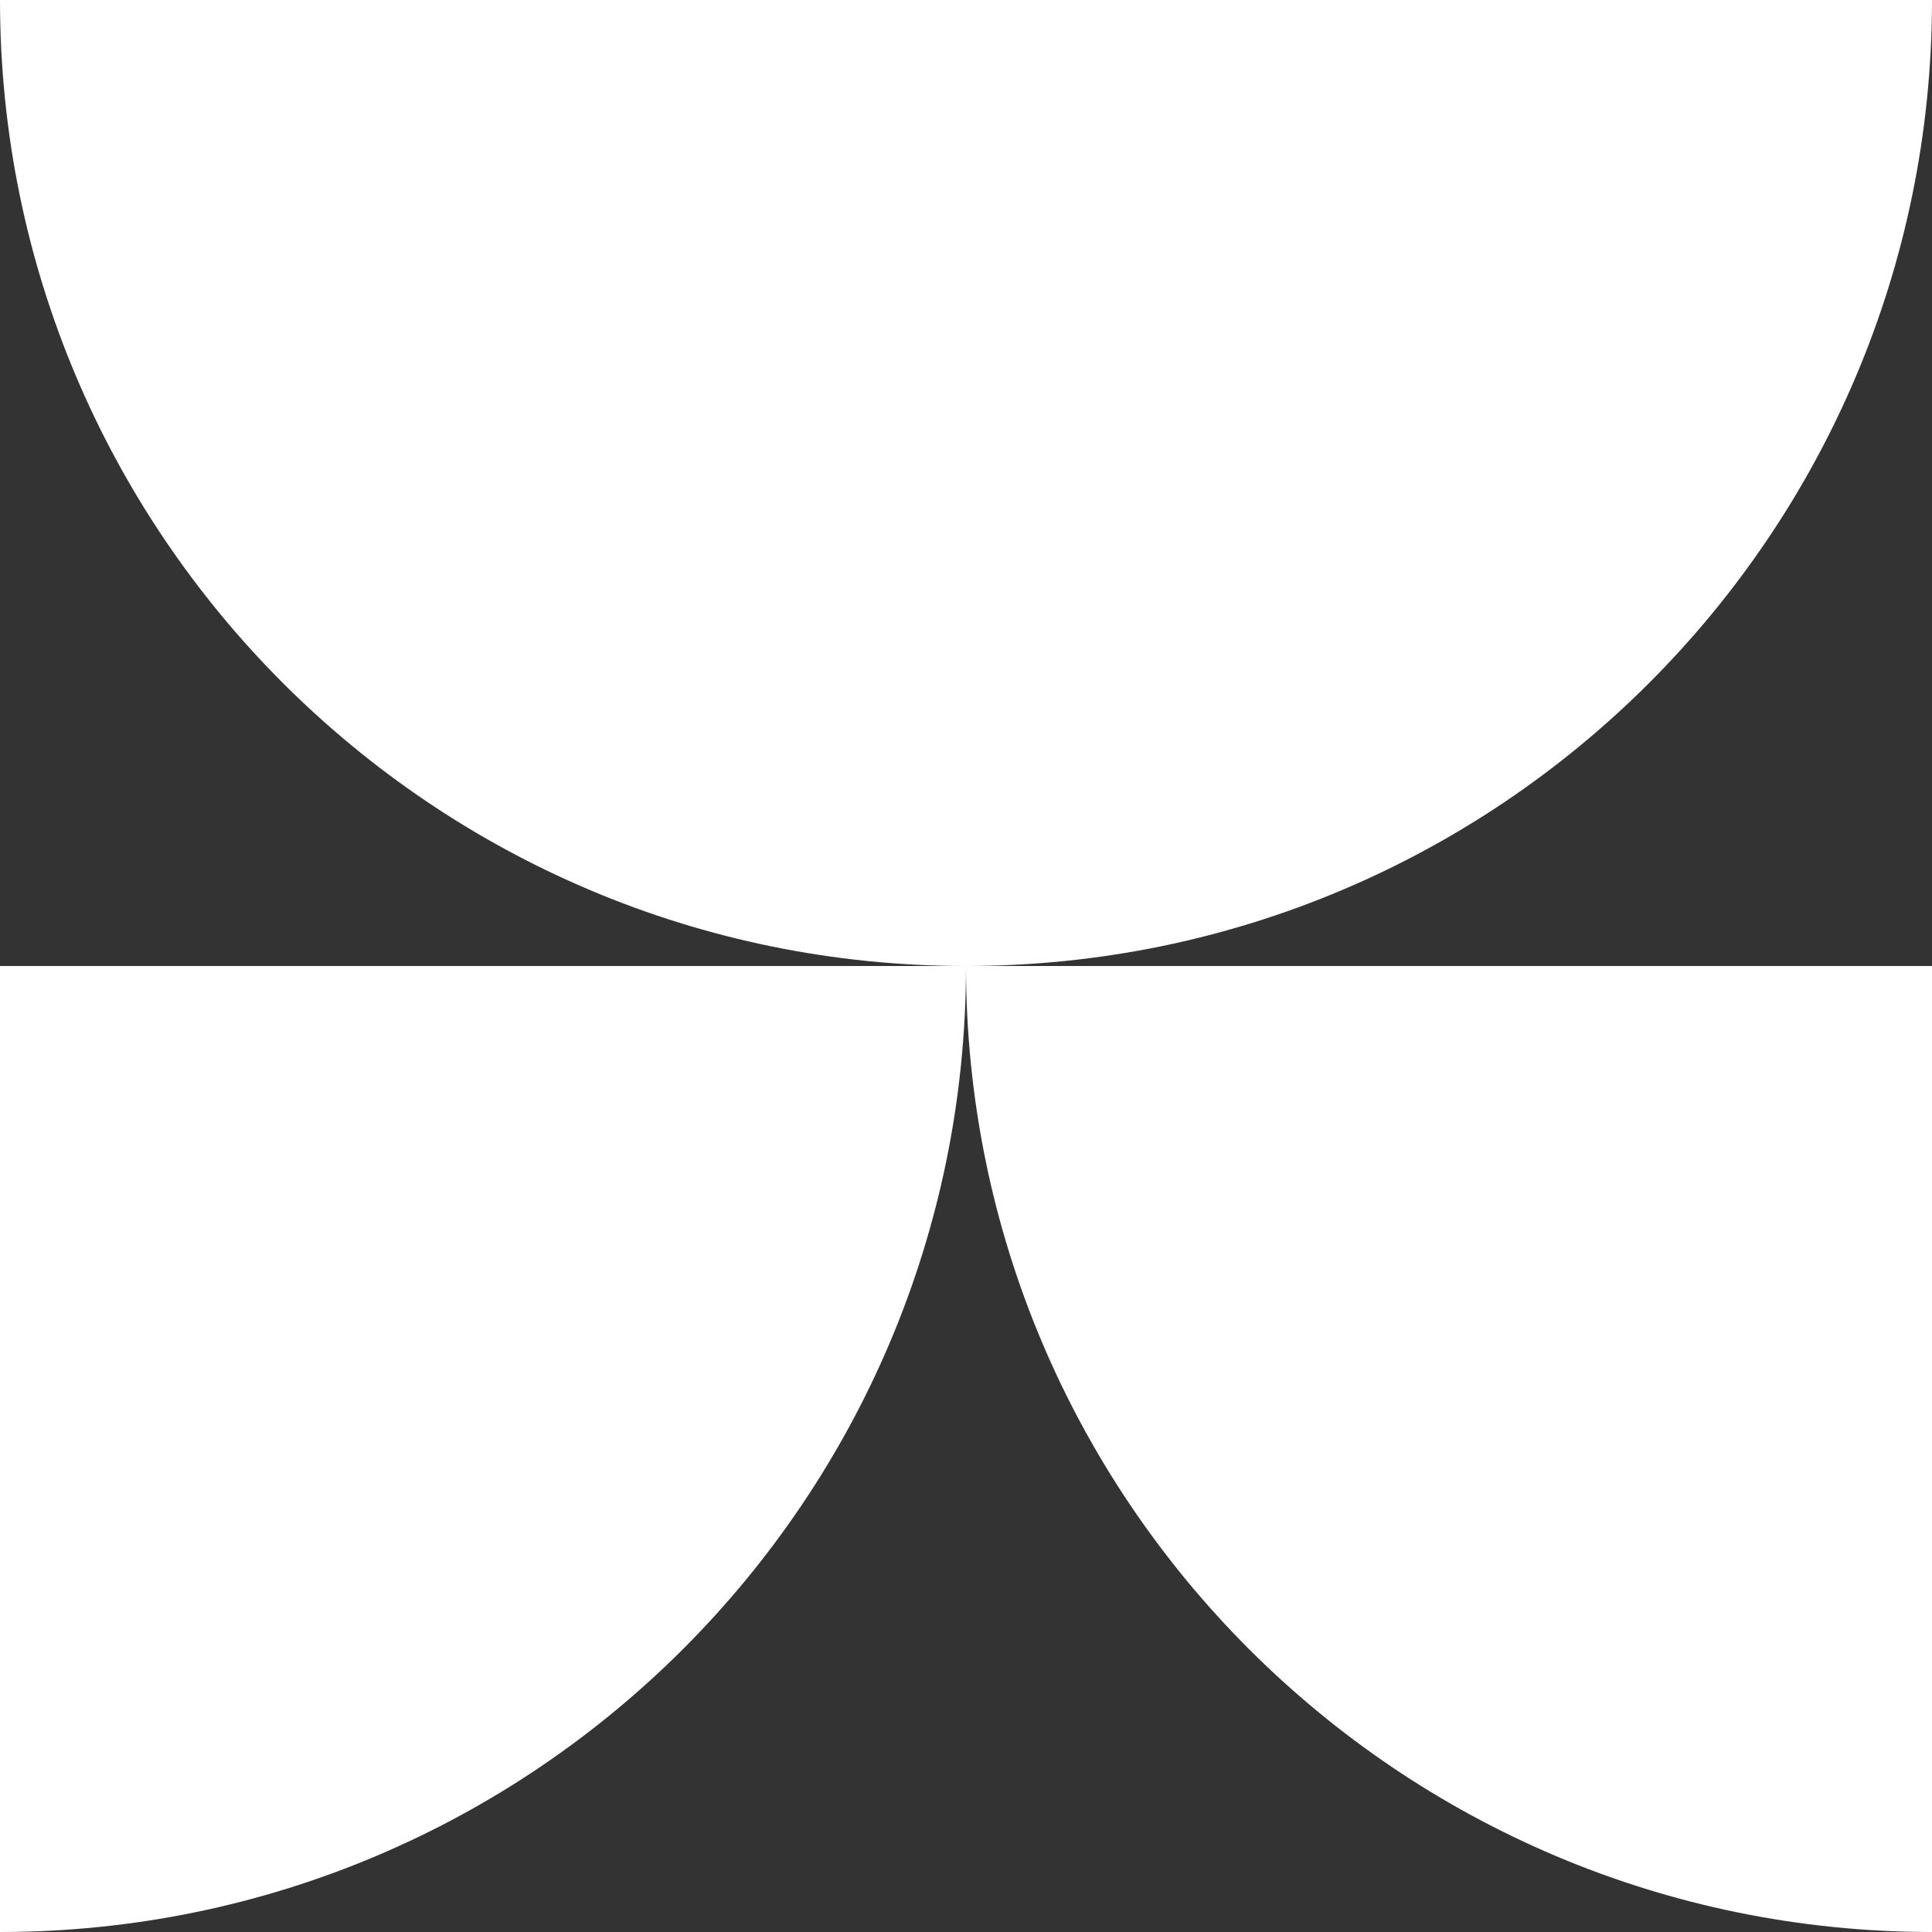
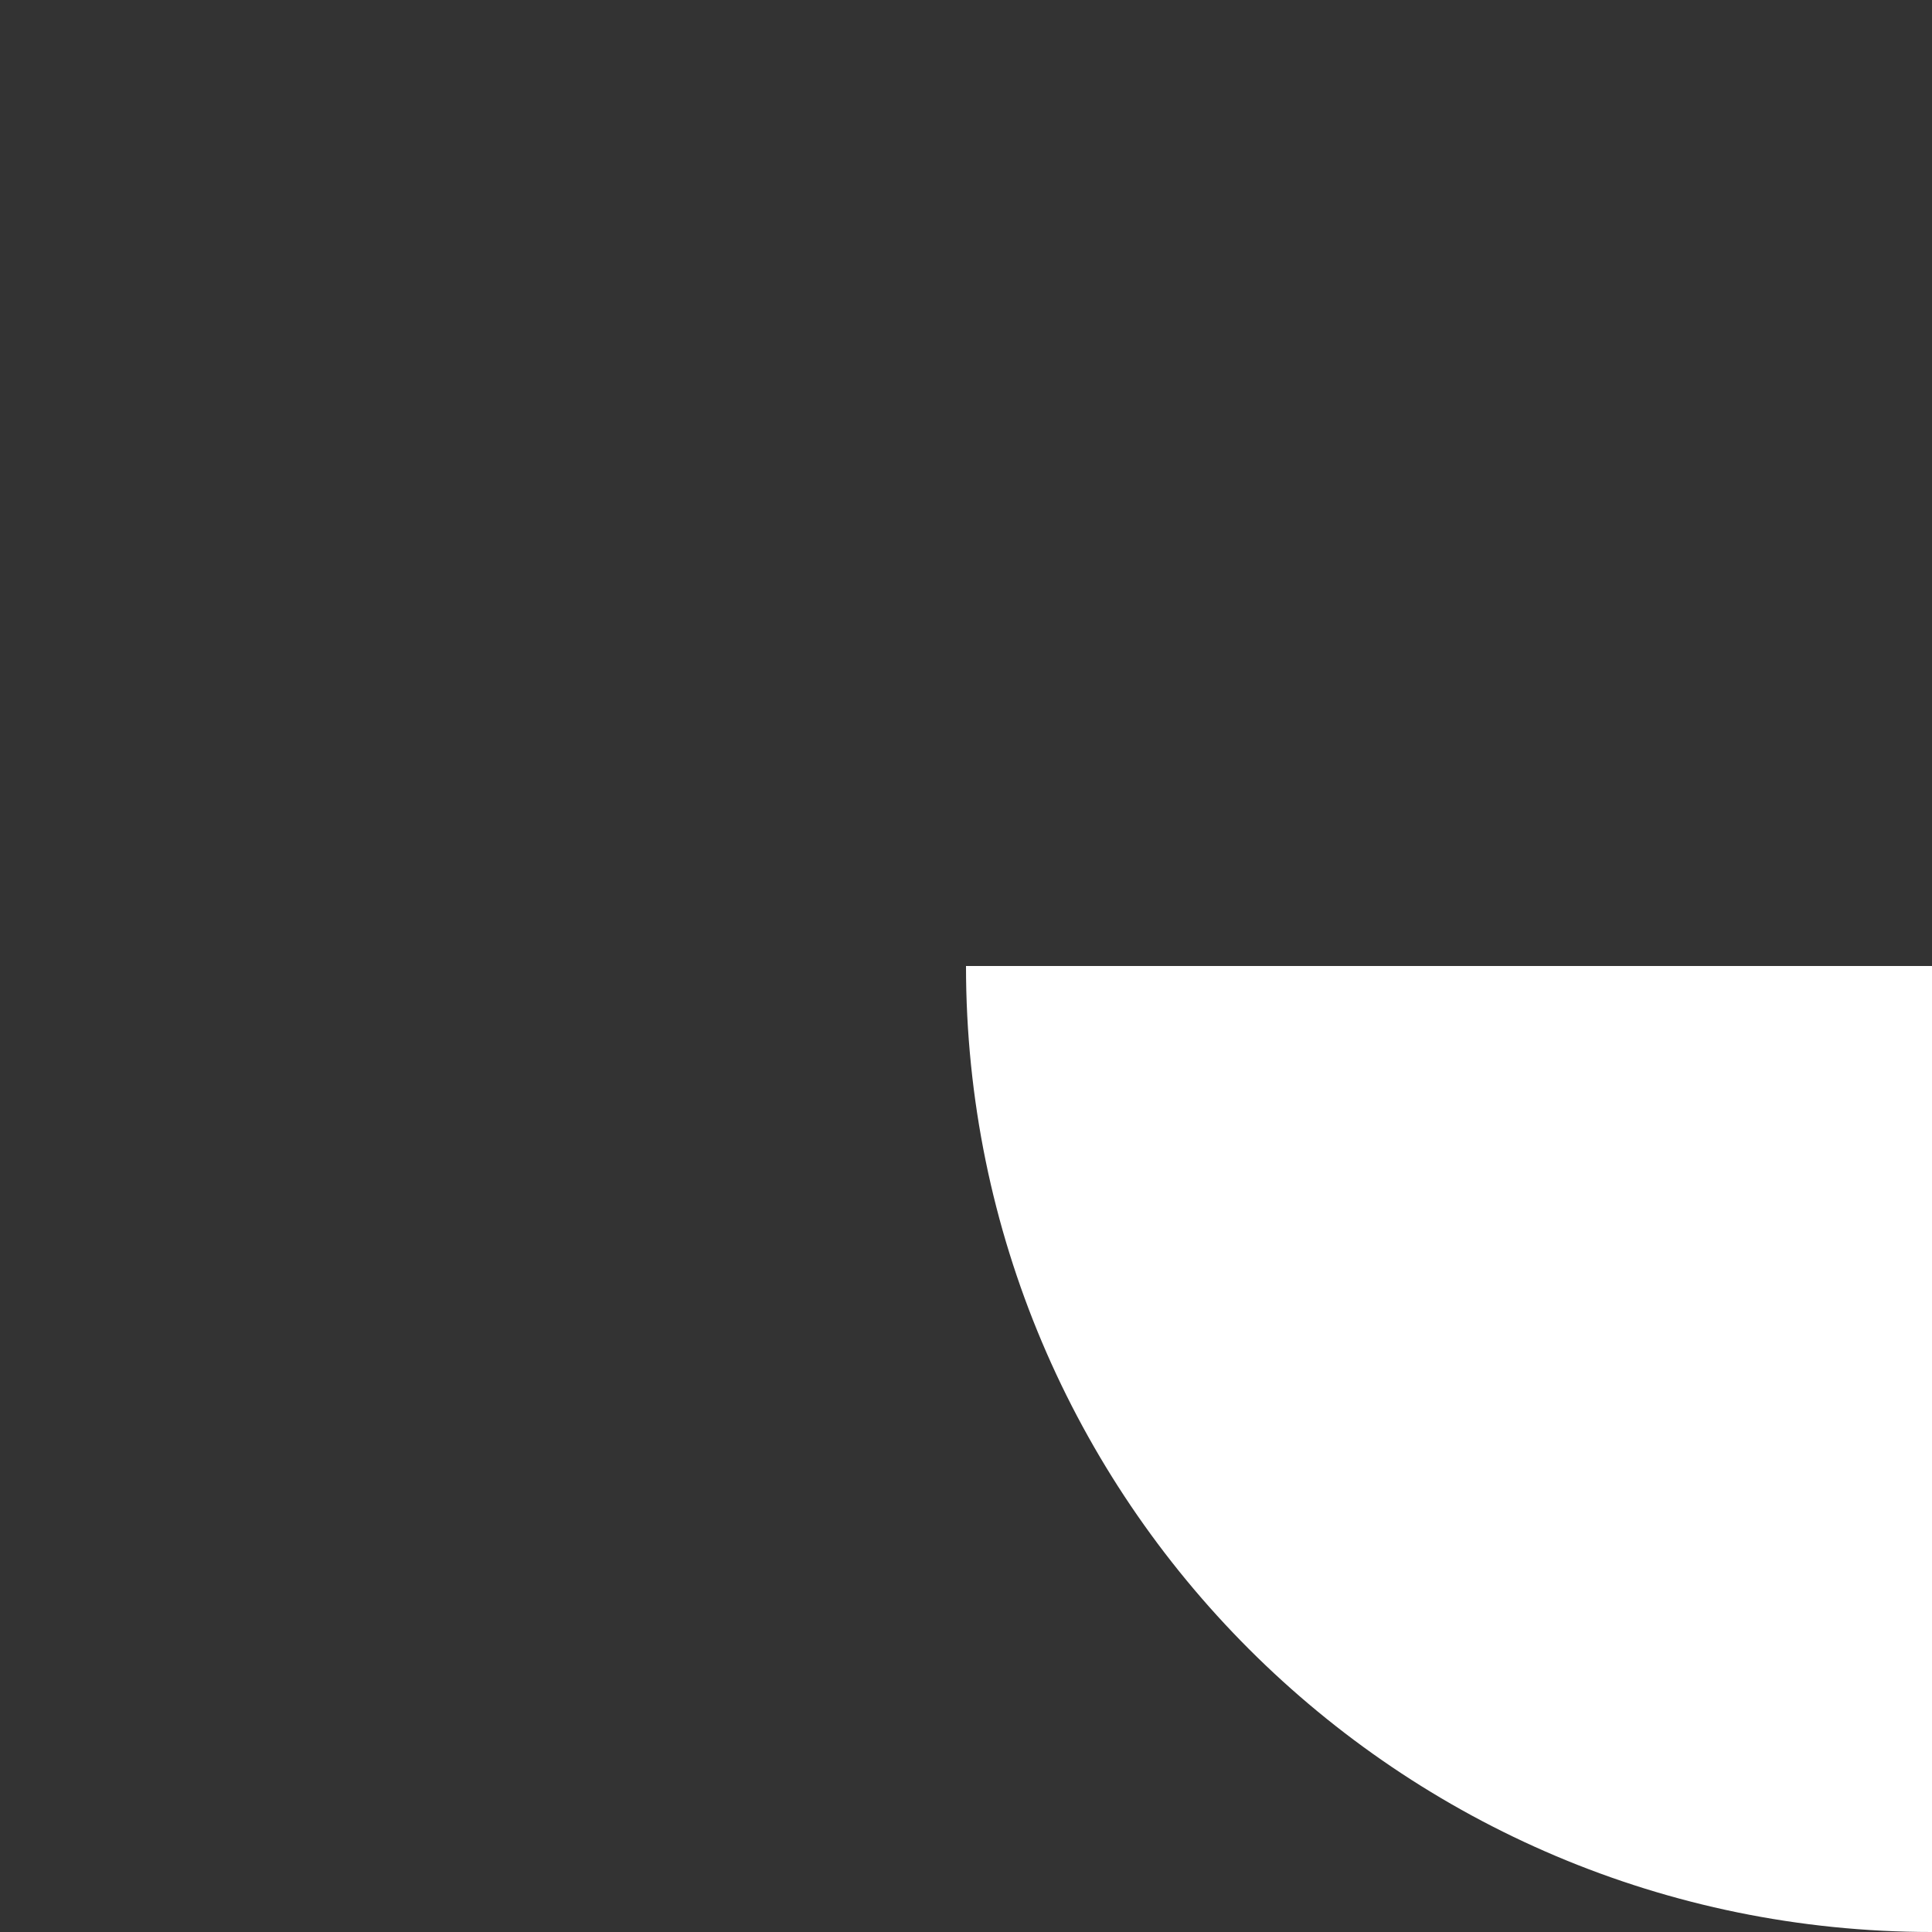
<svg xmlns="http://www.w3.org/2000/svg" preserveAspectRatio="none" width="100%" height="100%" overflow="visible" style="display: block;" viewBox="0 0 15 15" fill="none">
  <rect x="0" y="0" width="15" height="15" fill="#333333" stroke="none" />
  <g id="Group">
-     <path id="Vector" d="M7.5 7.5V0H15C15 4.142 11.642 7.5 7.5 7.5Z" fill="white" />
    <path id="Vector_2" d="M7.5 7.5H15V15C10.858 15 7.5 11.642 7.5 7.5Z" fill="white" />
-     <path id="Vector_3" d="M7.5 7.5H0V15C4.142 15 7.5 11.642 7.5 7.5Z" fill="white" />
-     <path id="Vector_4" d="M0 0H7.5V7.5C3.358 7.5 0 4.142 0 0Z" fill="white" />
  </g>
</svg>